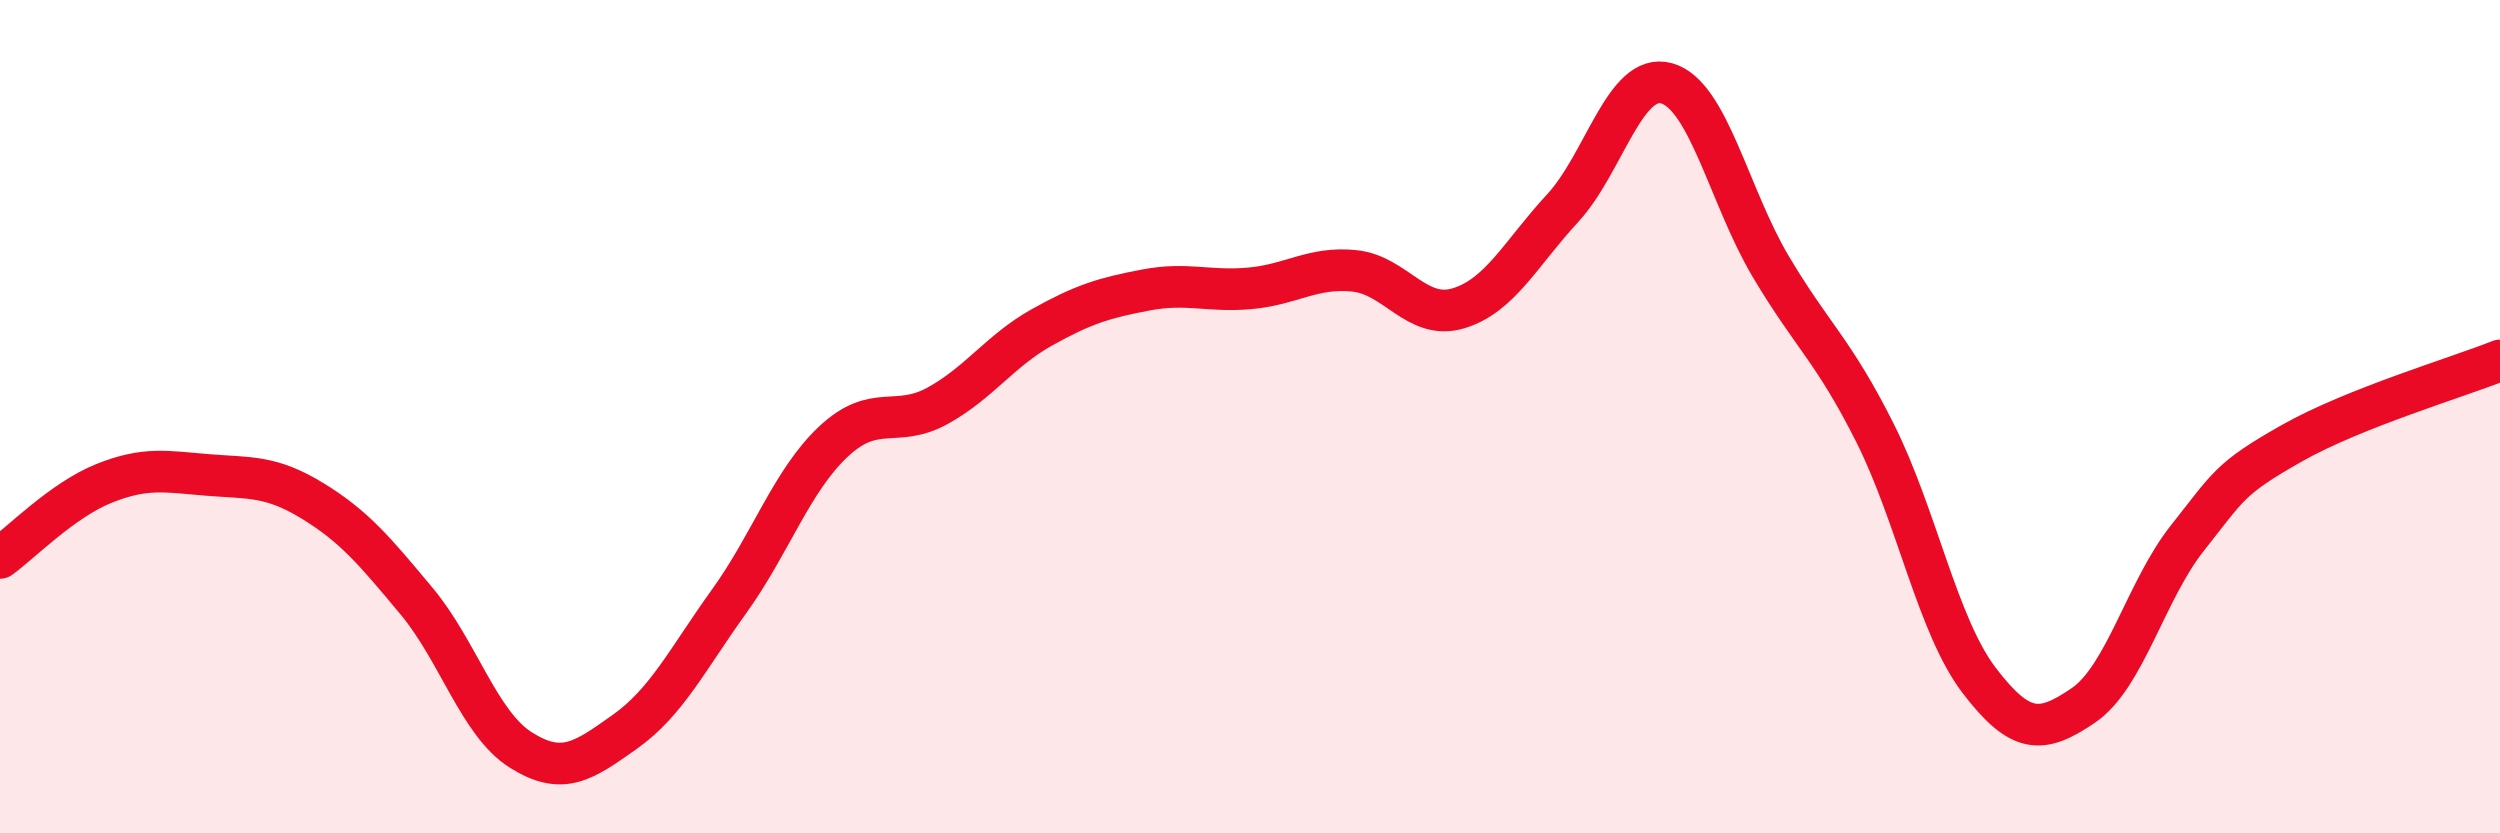
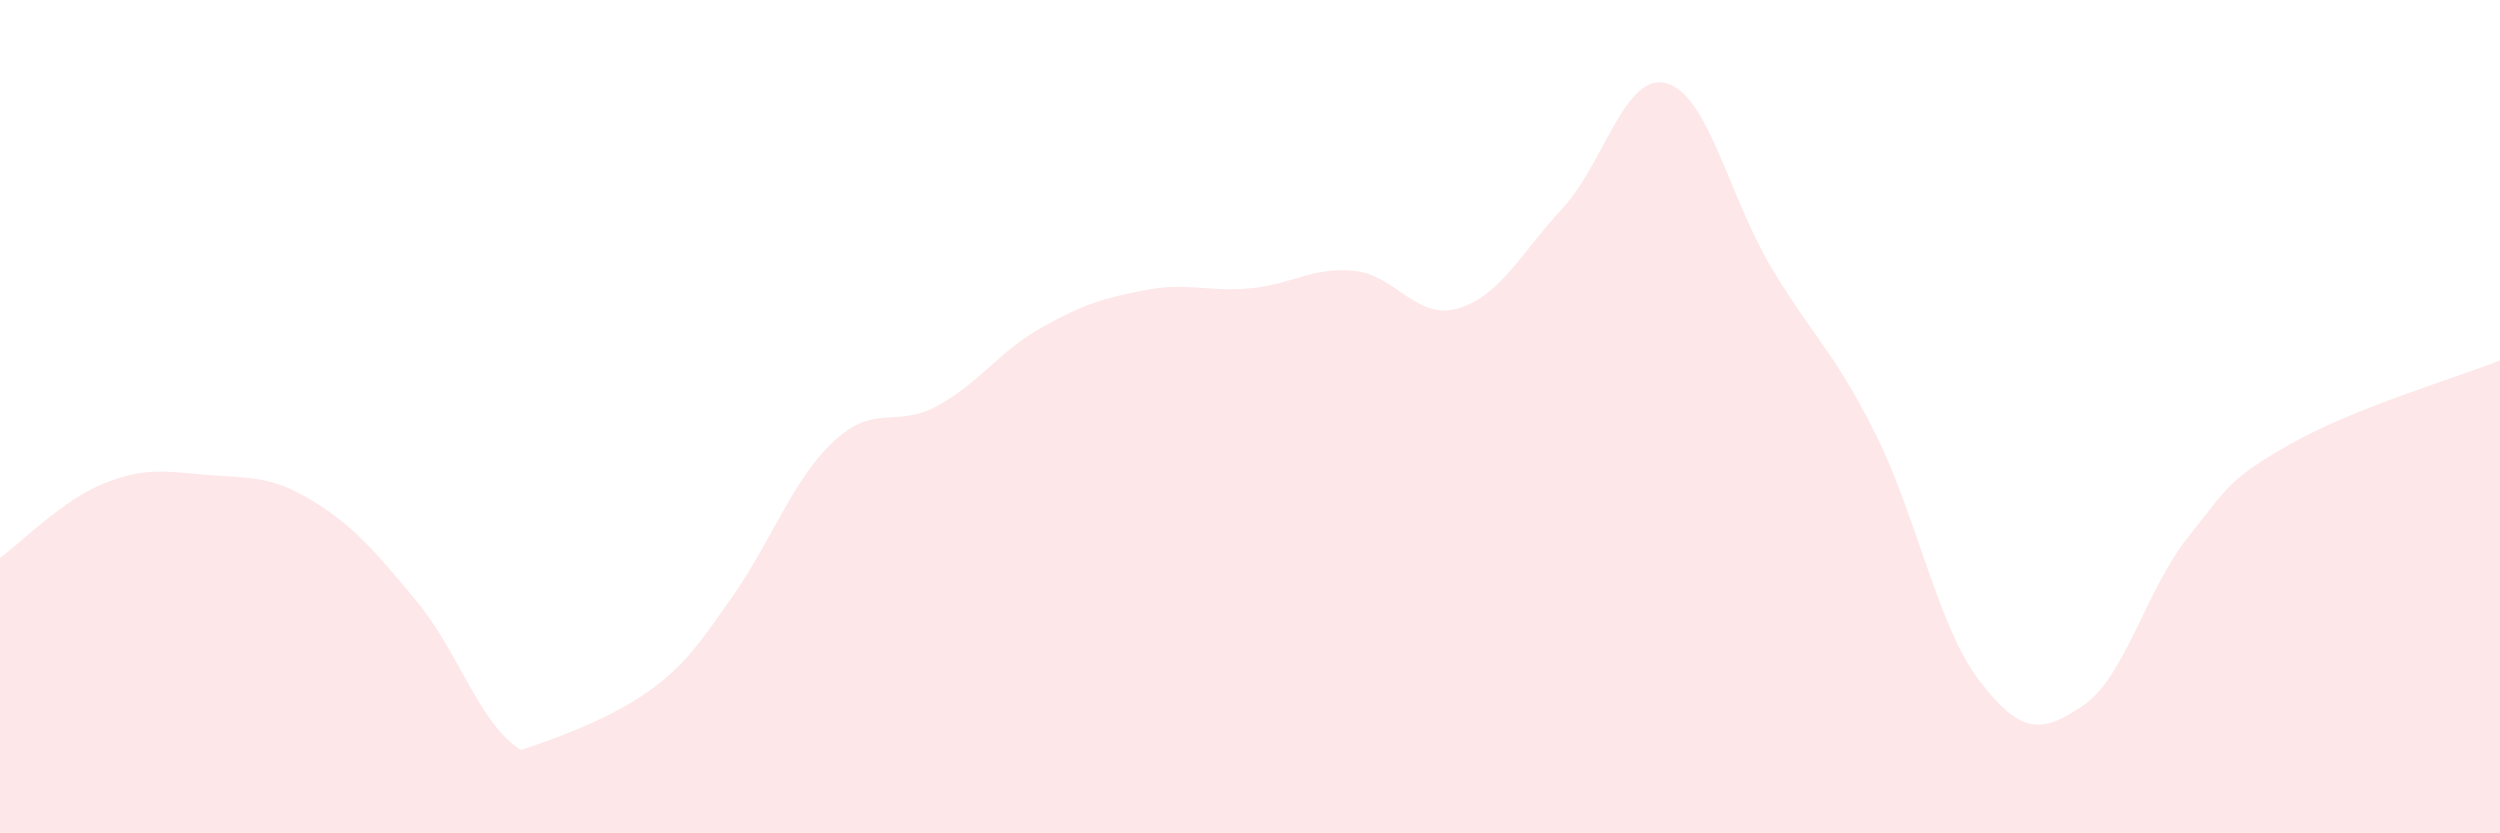
<svg xmlns="http://www.w3.org/2000/svg" width="60" height="20" viewBox="0 0 60 20">
-   <path d="M 0,13.39 C 0.5,13.03 1.5,12 2.5,11.6 C 3.5,11.2 4,11.32 5,11.4 C 6,11.48 6.5,11.41 7.5,12.02 C 8.5,12.63 9,13.23 10,14.43 C 11,15.63 11.5,17.37 12.5,18 C 13.5,18.63 14,18.27 15,17.56 C 16,16.85 16.5,15.82 17.5,14.43 C 18.5,13.04 19,11.54 20,10.6 C 21,9.66 21.5,10.29 22.5,9.74 C 23.5,9.19 24,8.42 25,7.86 C 26,7.3 26.5,7.15 27.5,6.96 C 28.5,6.77 29,7.01 30,6.92 C 31,6.83 31.5,6.4 32.5,6.5 C 33.5,6.6 34,7.7 35,7.4 C 36,7.1 36.5,6.08 37.5,5 C 38.5,3.92 39,1.72 40,2 C 41,2.28 41.5,4.72 42.5,6.4 C 43.5,8.08 44,8.4 45,10.39 C 46,12.38 46.5,15.02 47.5,16.33 C 48.5,17.64 49,17.61 50,16.93 C 51,16.25 51.5,14.17 52.5,12.91 C 53.5,11.65 53.5,11.49 55,10.64 C 56.5,9.79 59,9.05 60,8.65L60 20L0 20Z" fill="#EB0A25" opacity="0.1" stroke-linecap="round" stroke-linejoin="round" />
-   <path d="M 0,13.39 C 0.5,13.03 1.5,12 2.5,11.6 C 3.5,11.2 4,11.32 5,11.4 C 6,11.48 6.5,11.41 7.5,12.02 C 8.5,12.63 9,13.23 10,14.43 C 11,15.63 11.5,17.37 12.5,18 C 13.5,18.63 14,18.27 15,17.56 C 16,16.85 16.5,15.82 17.5,14.43 C 18.5,13.04 19,11.54 20,10.6 C 21,9.66 21.5,10.29 22.5,9.74 C 23.5,9.19 24,8.42 25,7.86 C 26,7.3 26.5,7.15 27.5,6.96 C 28.5,6.77 29,7.01 30,6.92 C 31,6.83 31.5,6.4 32.5,6.5 C 33.5,6.6 34,7.7 35,7.4 C 36,7.1 36.5,6.08 37.5,5 C 38.5,3.92 39,1.72 40,2 C 41,2.28 41.5,4.72 42.5,6.4 C 43.5,8.08 44,8.4 45,10.39 C 46,12.38 46.5,15.02 47.5,16.33 C 48.5,17.64 49,17.61 50,16.93 C 51,16.25 51.5,14.17 52.5,12.91 C 53.5,11.65 53.5,11.49 55,10.64 C 56.5,9.79 59,9.05 60,8.65" stroke="#EB0A25" stroke-width="1" fill="none" stroke-linecap="round" stroke-linejoin="round" />
+   <path d="M 0,13.39 C 0.5,13.03 1.5,12 2.5,11.6 C 3.5,11.2 4,11.32 5,11.4 C 6,11.48 6.5,11.41 7.5,12.02 C 8.5,12.63 9,13.23 10,14.43 C 11,15.63 11.5,17.37 12.5,18 C 16,16.85 16.5,15.82 17.5,14.43 C 18.5,13.04 19,11.54 20,10.6 C 21,9.66 21.5,10.29 22.5,9.74 C 23.5,9.19 24,8.42 25,7.86 C 26,7.3 26.5,7.15 27.5,6.96 C 28.5,6.77 29,7.01 30,6.92 C 31,6.83 31.5,6.4 32.5,6.5 C 33.5,6.6 34,7.7 35,7.4 C 36,7.1 36.5,6.08 37.5,5 C 38.5,3.92 39,1.72 40,2 C 41,2.28 41.5,4.72 42.5,6.4 C 43.5,8.08 44,8.4 45,10.39 C 46,12.38 46.5,15.02 47.5,16.33 C 48.5,17.64 49,17.61 50,16.93 C 51,16.25 51.5,14.17 52.5,12.91 C 53.5,11.65 53.5,11.49 55,10.64 C 56.5,9.79 59,9.05 60,8.65L60 20L0 20Z" fill="#EB0A25" opacity="0.1" stroke-linecap="round" stroke-linejoin="round" />
</svg>